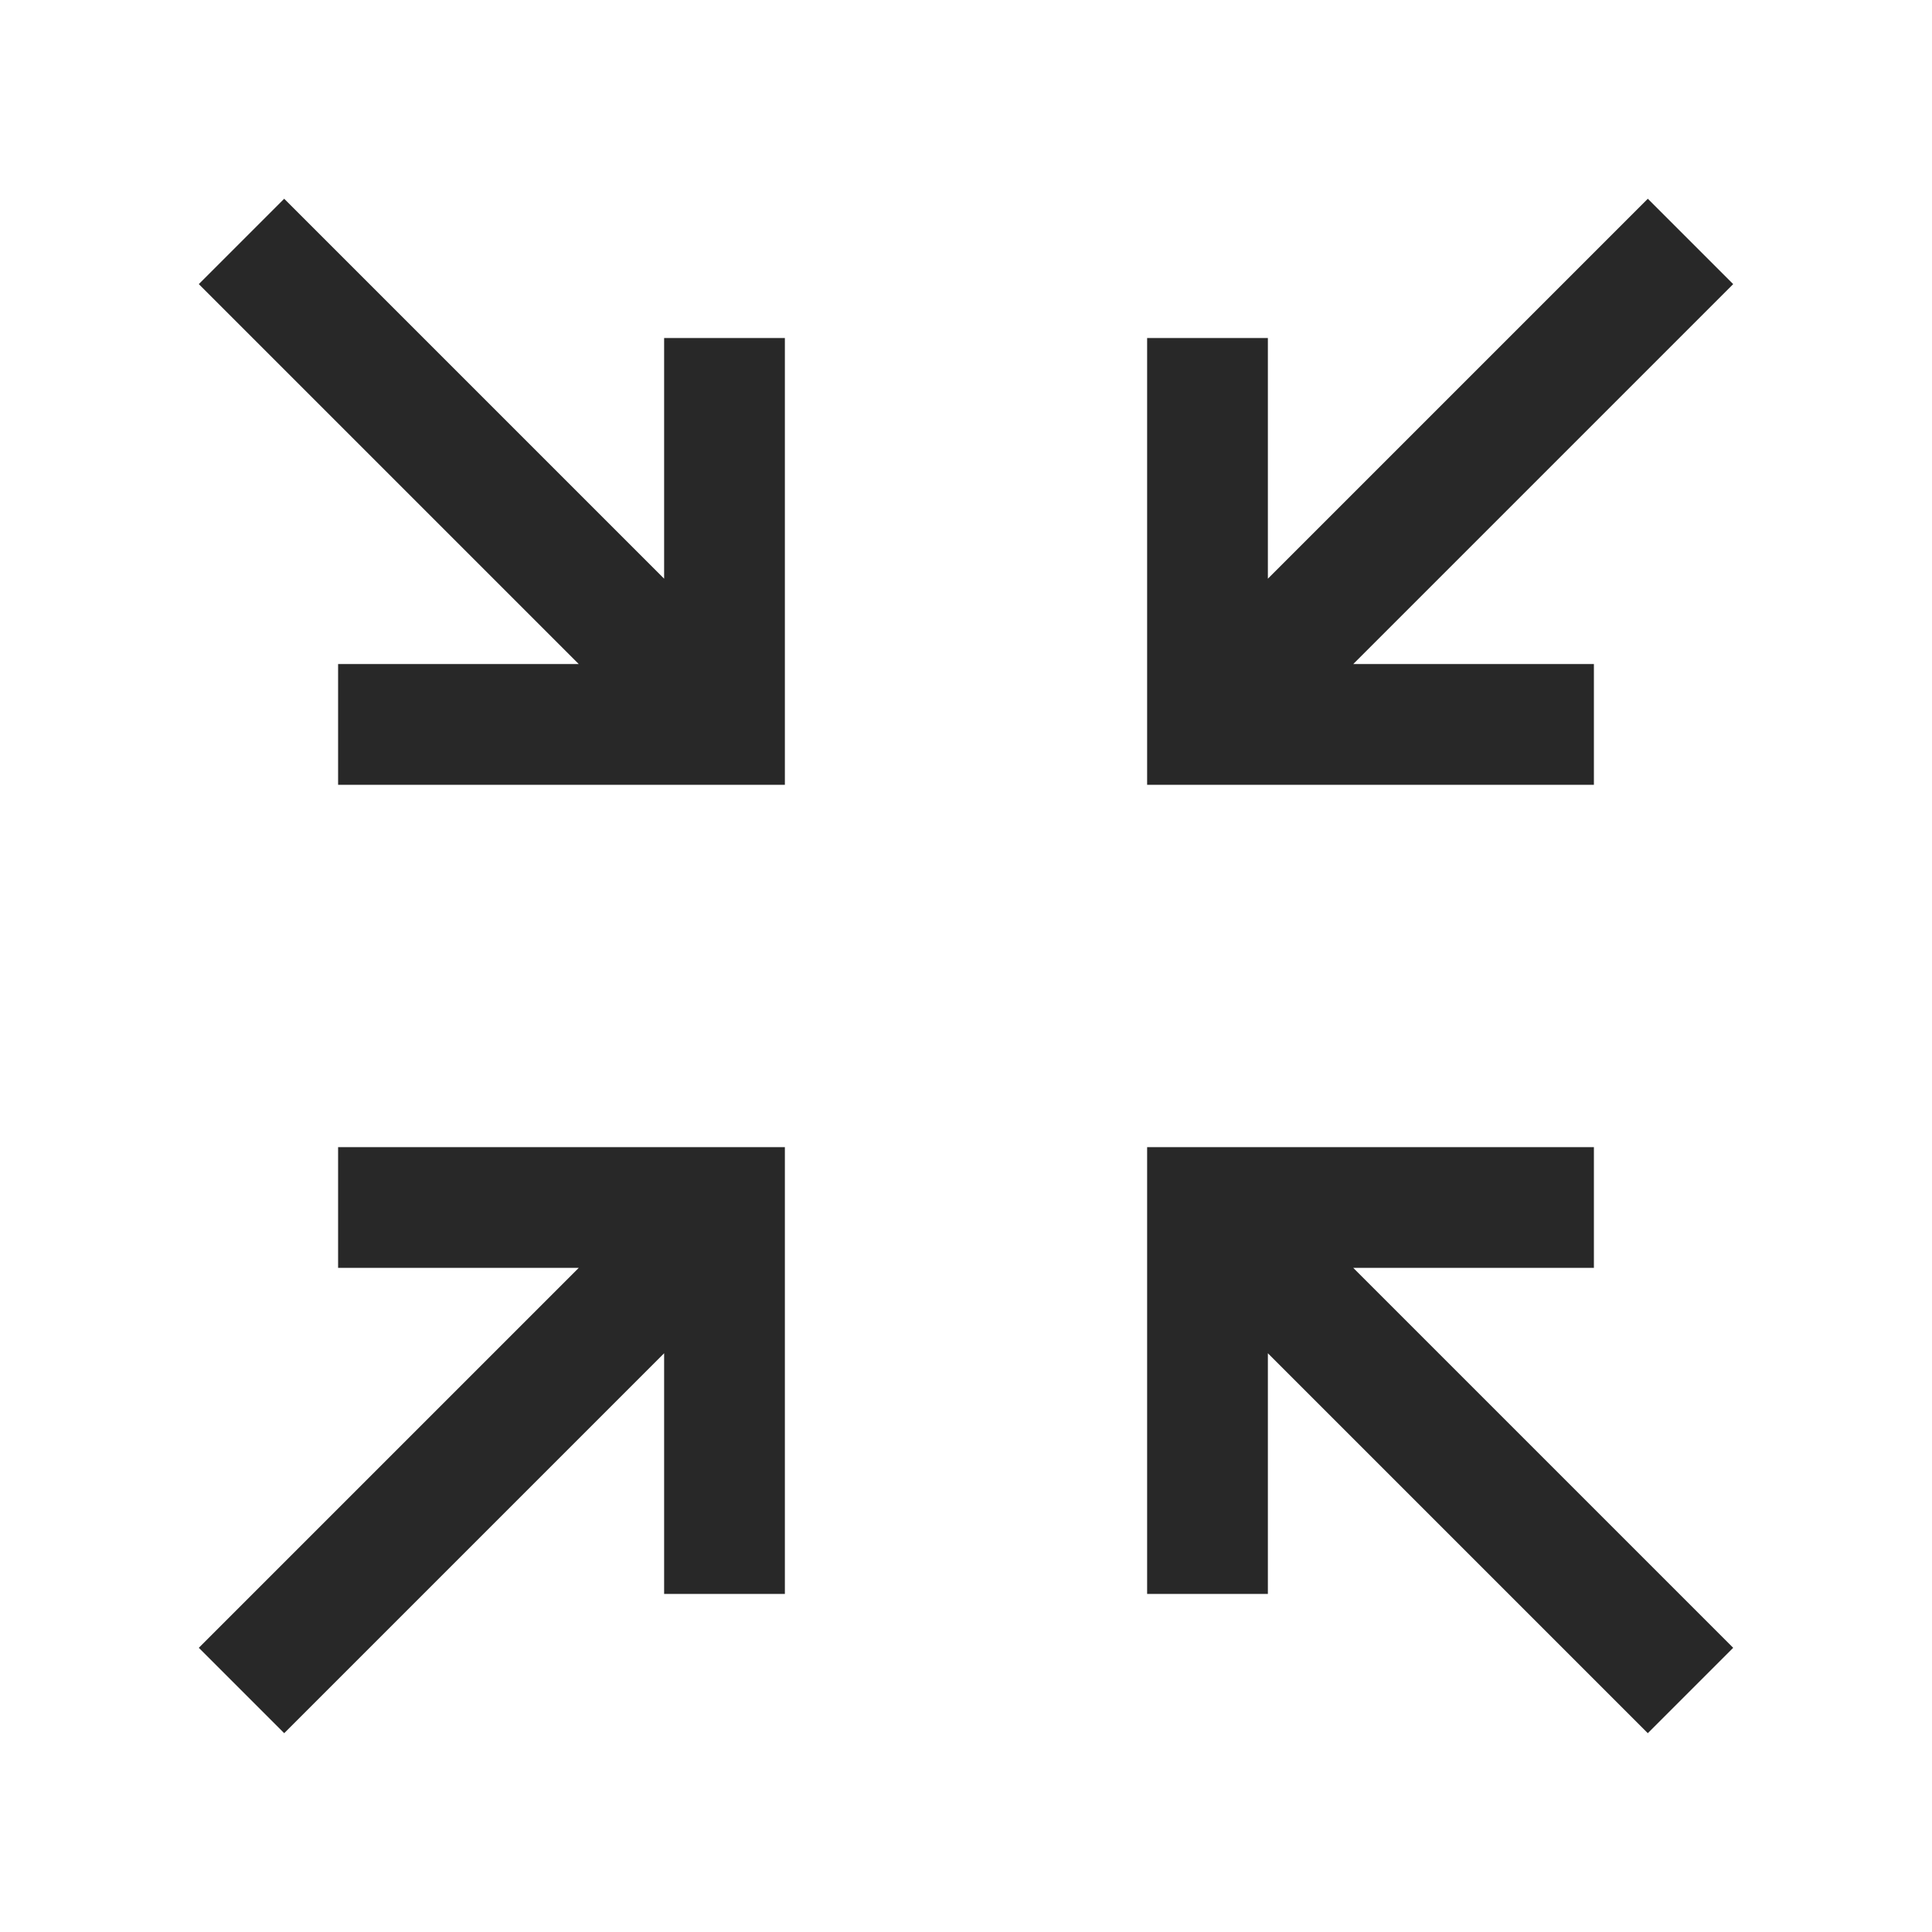
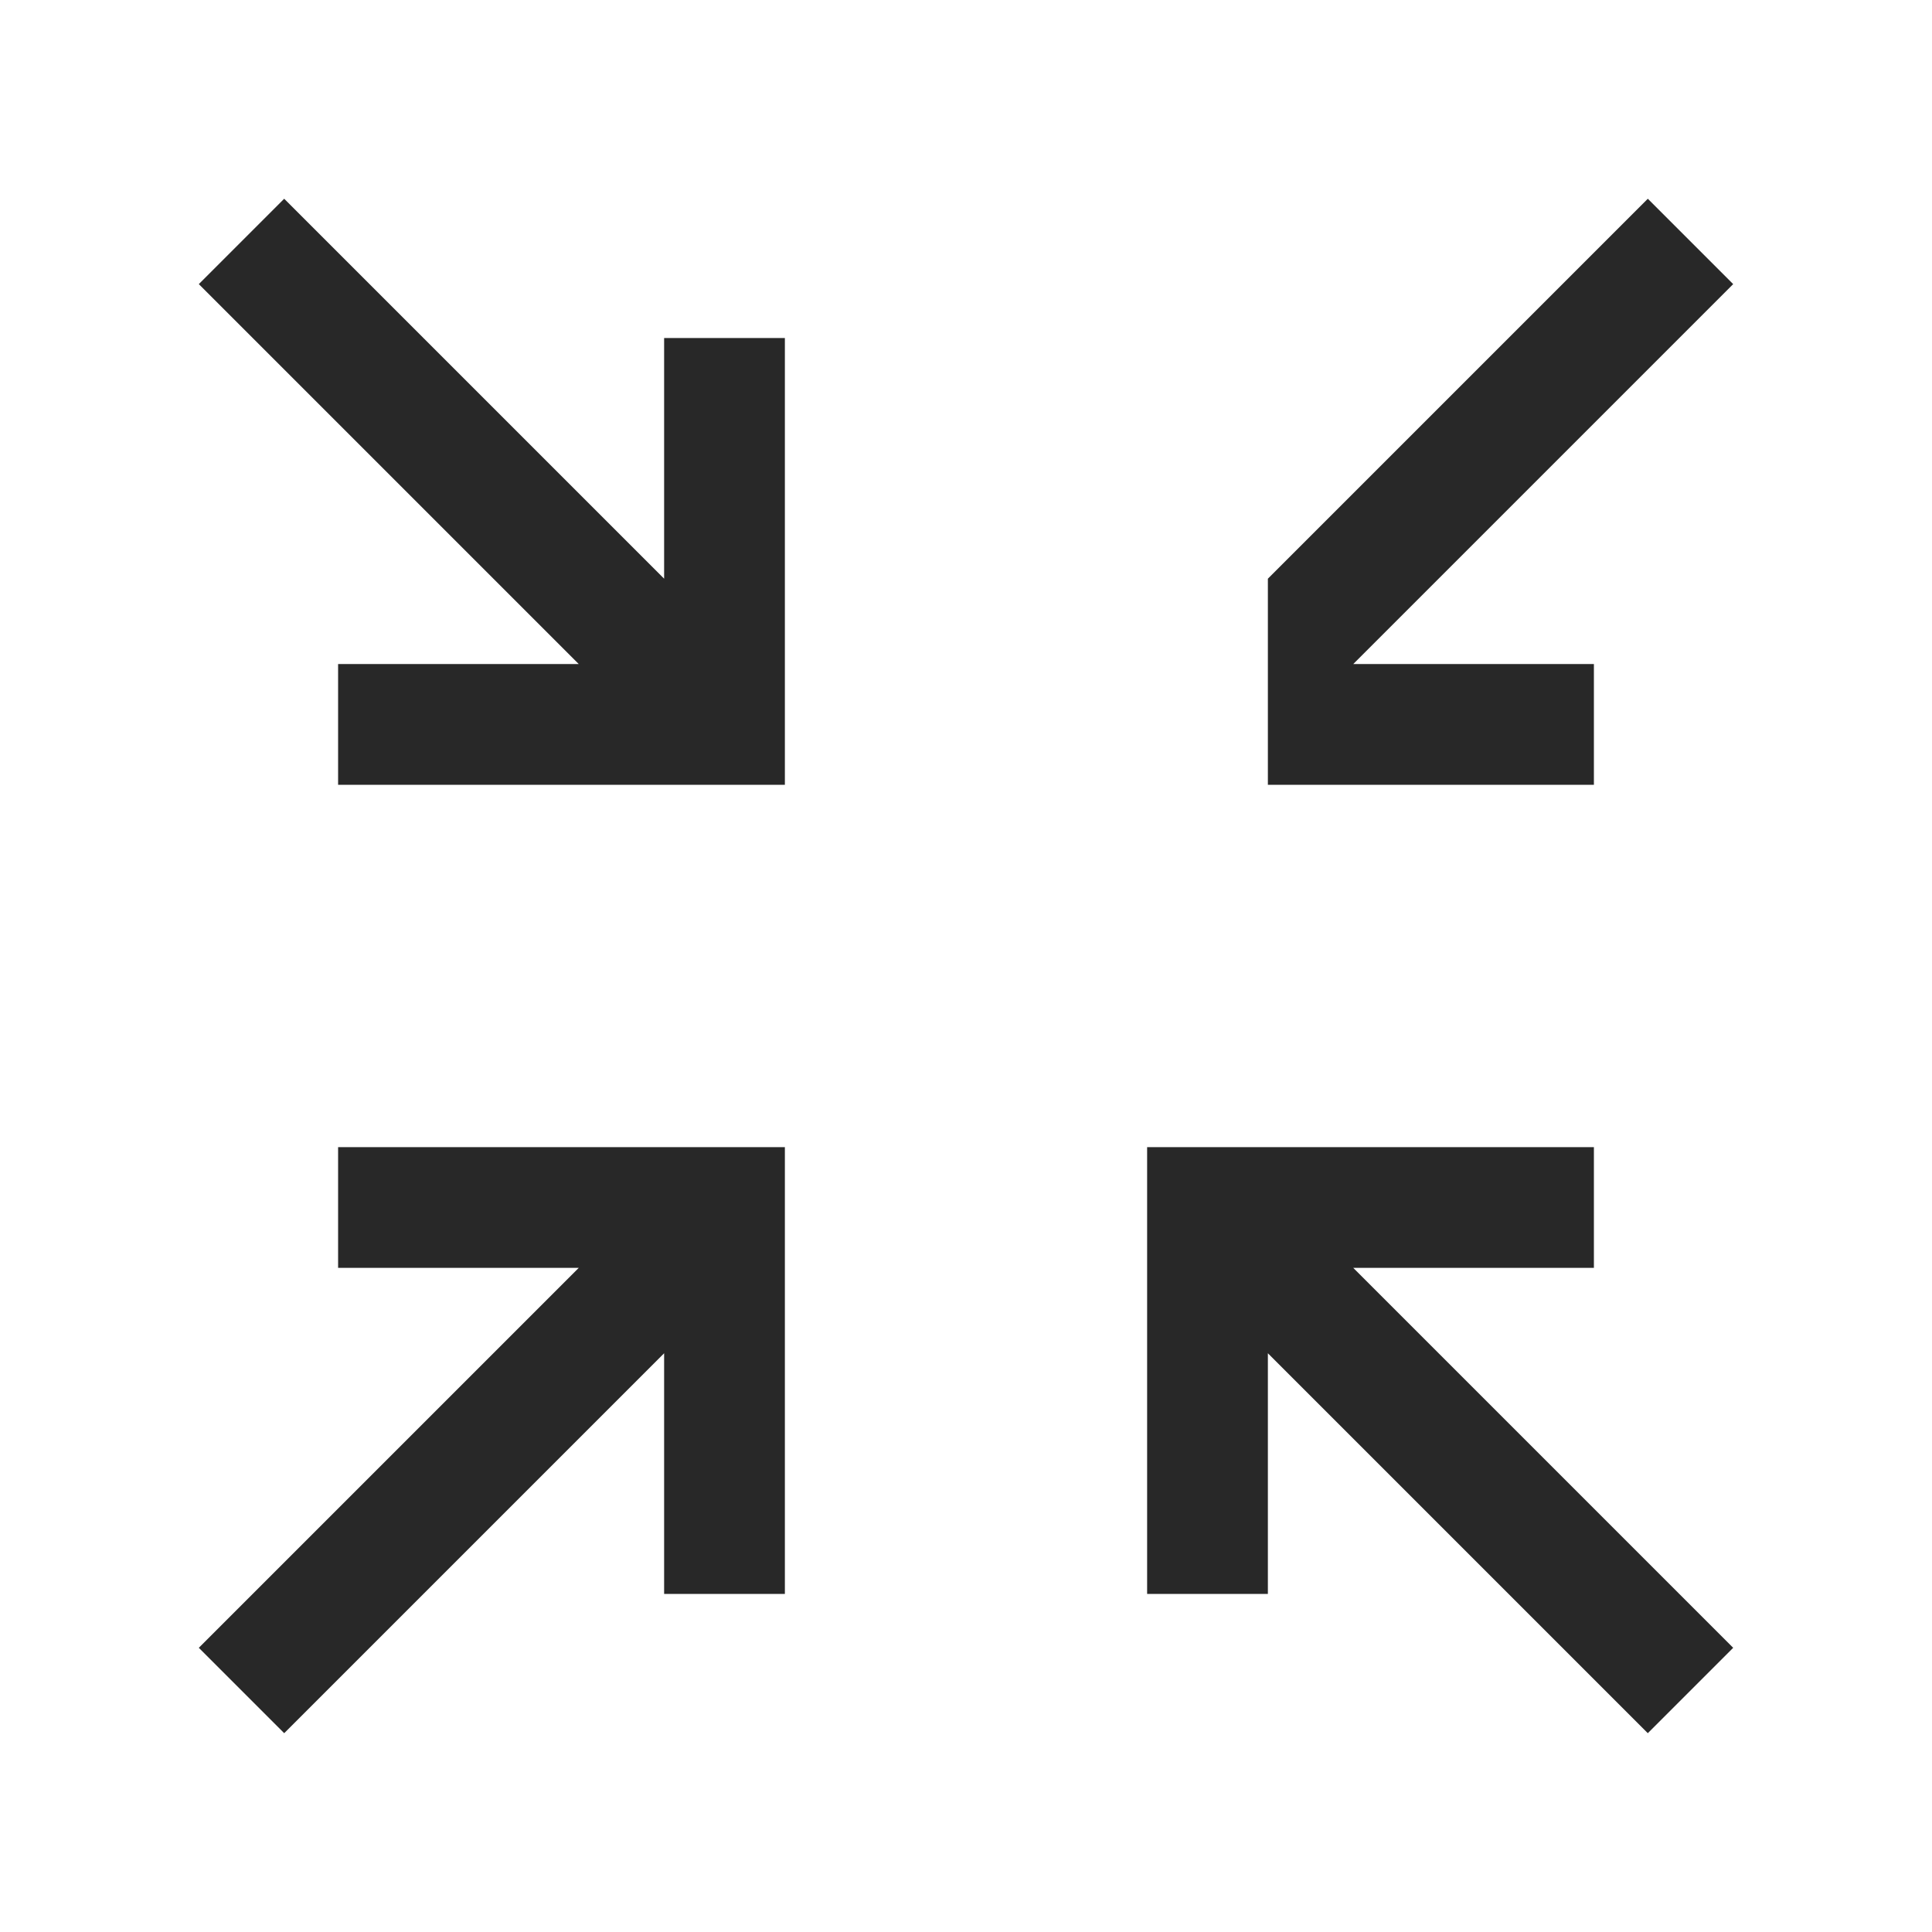
<svg xmlns="http://www.w3.org/2000/svg" width="32" height="32" viewBox="0 0 32 32" fill="none">
-   <path d="M13 26.4H11V22.414L4.707 28.707L3.293 27.293L9.586 21H5.6V19H13V26.4ZM26.4 21H22.414L28.707 27.293L27.293 28.707L21 22.414V26.4H19V19H26.4V21ZM11 9.585V5.599H13V12.999H5.6V10.999H9.586L3.293 4.706L4.707 3.292L11 9.585ZM28.707 4.706L22.414 10.999H26.4V12.999H19V5.599H21V9.585L27.293 3.292L28.707 4.706Z" fill="#282828" />
+   <path d="M13 26.4H11V22.414L4.707 28.707L3.293 27.293L9.586 21H5.6V19H13V26.4ZM26.4 21H22.414L28.707 27.293L27.293 28.707L21 22.414V26.4H19V19H26.4V21ZM11 9.585V5.599H13V12.999H5.6V10.999H9.586L3.293 4.706L4.707 3.292L11 9.585ZM28.707 4.706L22.414 10.999H26.4V12.999H19H21V9.585L27.293 3.292L28.707 4.706Z" fill="#282828" />
</svg>